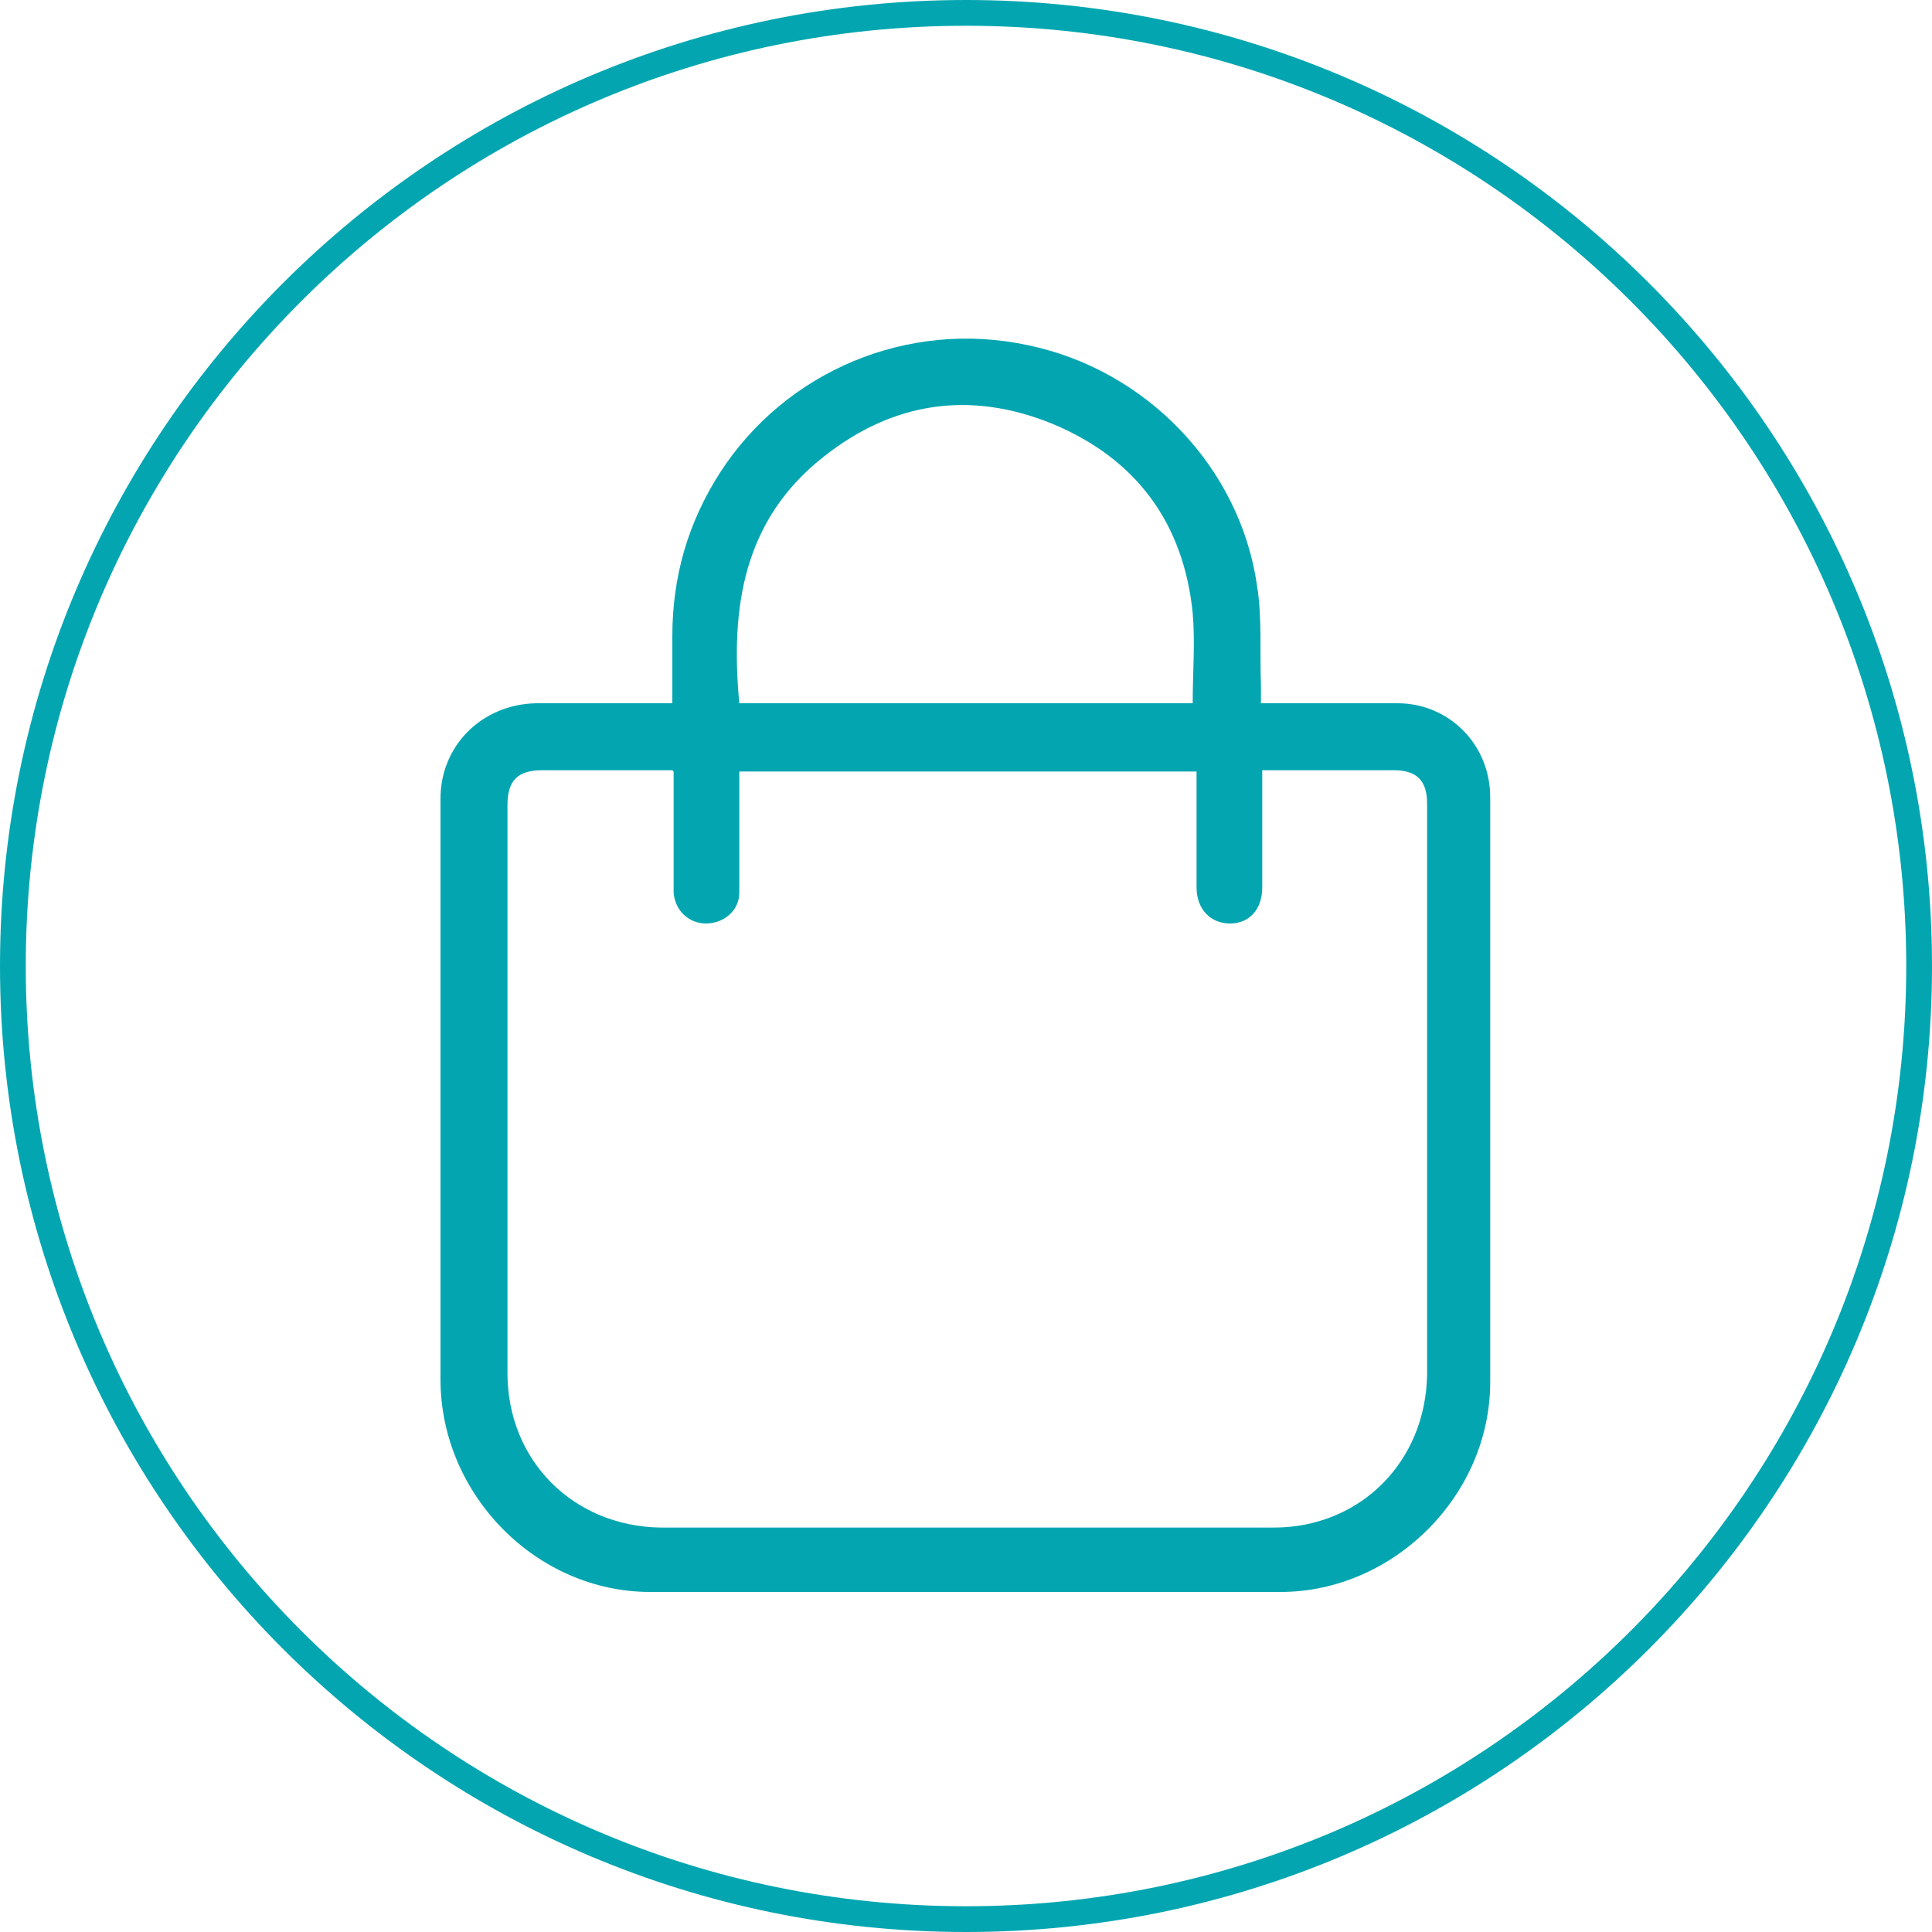
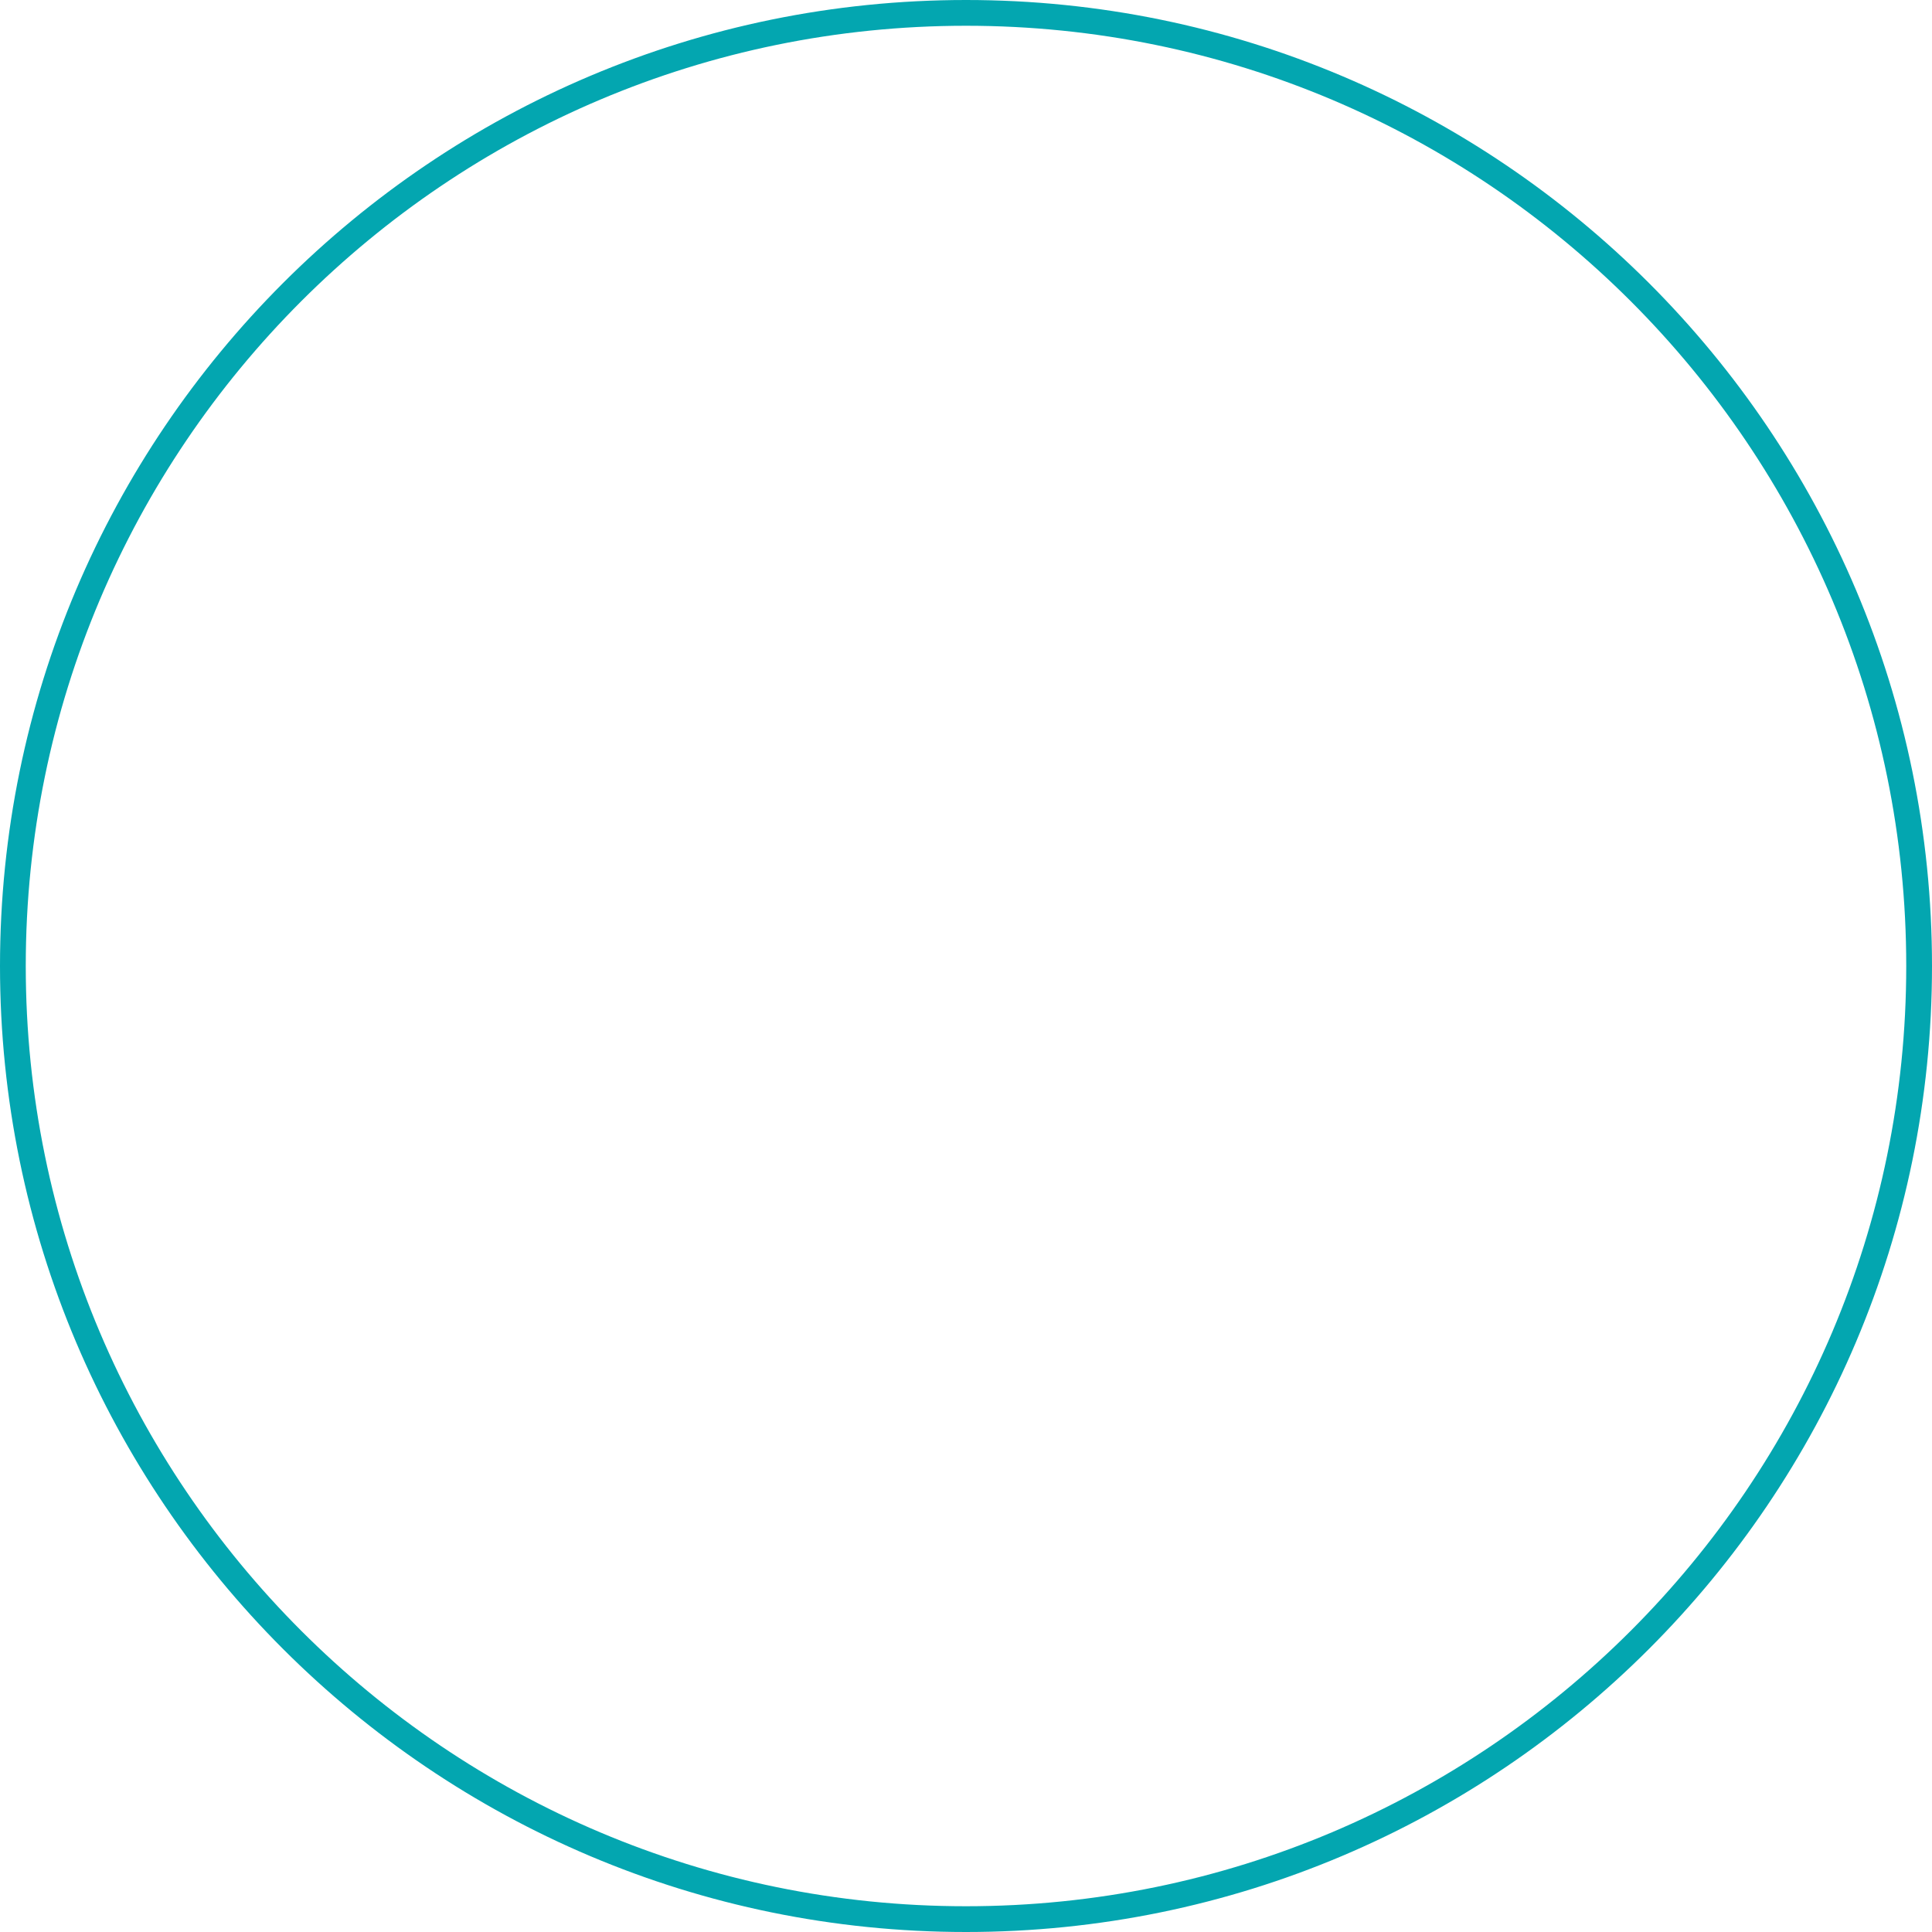
<svg xmlns="http://www.w3.org/2000/svg" id="Layer_1" viewBox="0 0 150 150">
  <defs>
    <style>
      .cls-1 {
        fill: #03a6b0;
      }
    </style>
  </defs>
  <path class="cls-1" d="M75,2c40.3,0,73,32.7,73,73s-32.7,73-73,73S2,115.3,2,75,34.7,2,75,2M75,0C33.6,0,0,33.6,0,75s33.6,75,75,75,75-33.6,75-75S116.4,0,75,0h0Z" />
-   <path class="cls-1" d="M97.8,54.6h10.7c4,0,7.2,3.2,7.2,7.3v45.4c0,8.8-7.5,16.3-16.3,16.3h-48.9c-8.9,0-16.3-7.6-16.3-16.5v-45.1c0-4.1,3.2-7.3,7.4-7.4h10.6v-5.2c0-4.6,1.2-8.8,3.7-12.7,5.1-7.9,14.6-11.9,23.9-9.9,9.2,1.9,16.5,9.5,17.8,18.7.4,2.5.2,5.1.3,7.7v1.4h-.1ZM52.2,59.8h-10.1c-1.9,0-2.7.8-2.7,2.7v44.1c0,6.8,5.1,11.9,11.9,12h47.6c6.7,0,11.8-5.1,11.9-11.9v-44.3c0-1.8-.8-2.6-2.6-2.6h-10.2v9.1c0,1.7-1,2.8-2.5,2.8s-2.6-1.1-2.6-2.8v-9h-35.5v9.4c0,1.4-1.2,2.4-2.6,2.4-1.3,0-2.4-1-2.5-2.4v-9.4l-.1-.1ZM92.6,54.6c0-2.4.2-4.7,0-7-.7-7-4.4-12-10.9-14.7-6.4-2.6-12.4-1.7-17.8,2.6-6.2,4.9-7.2,11.7-6.5,19.1h35.3-.1Z" />
</svg>